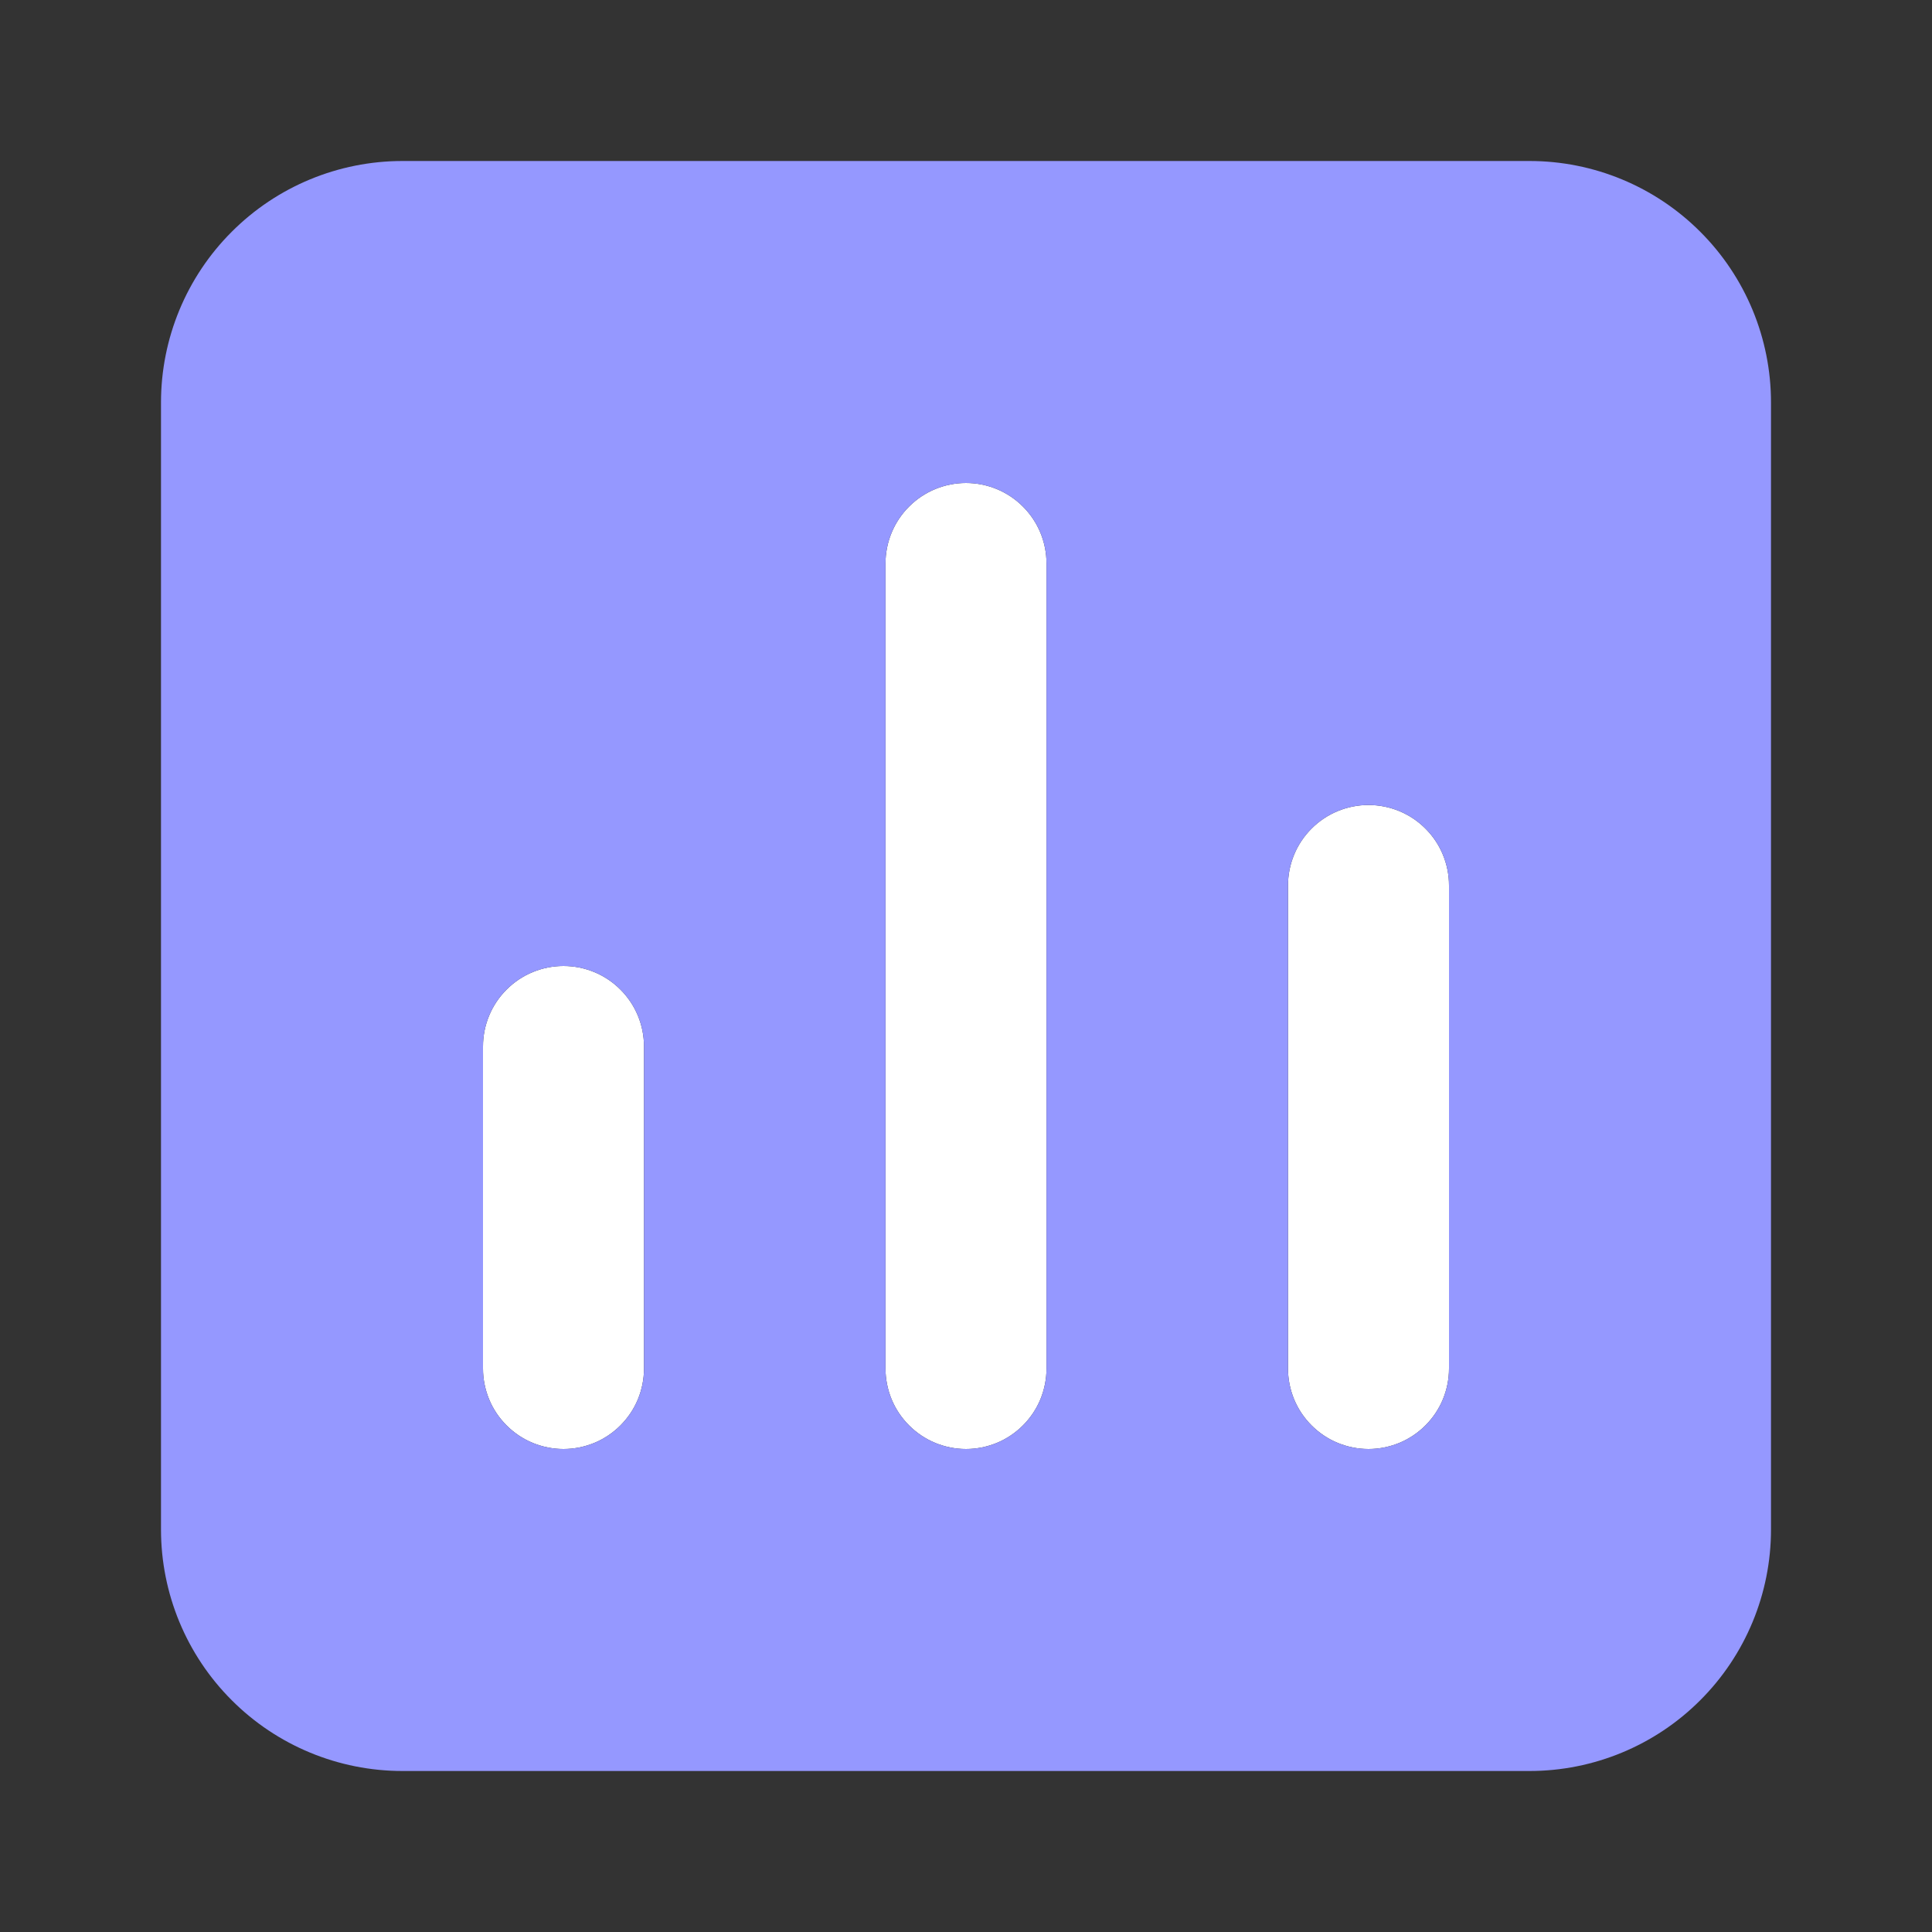
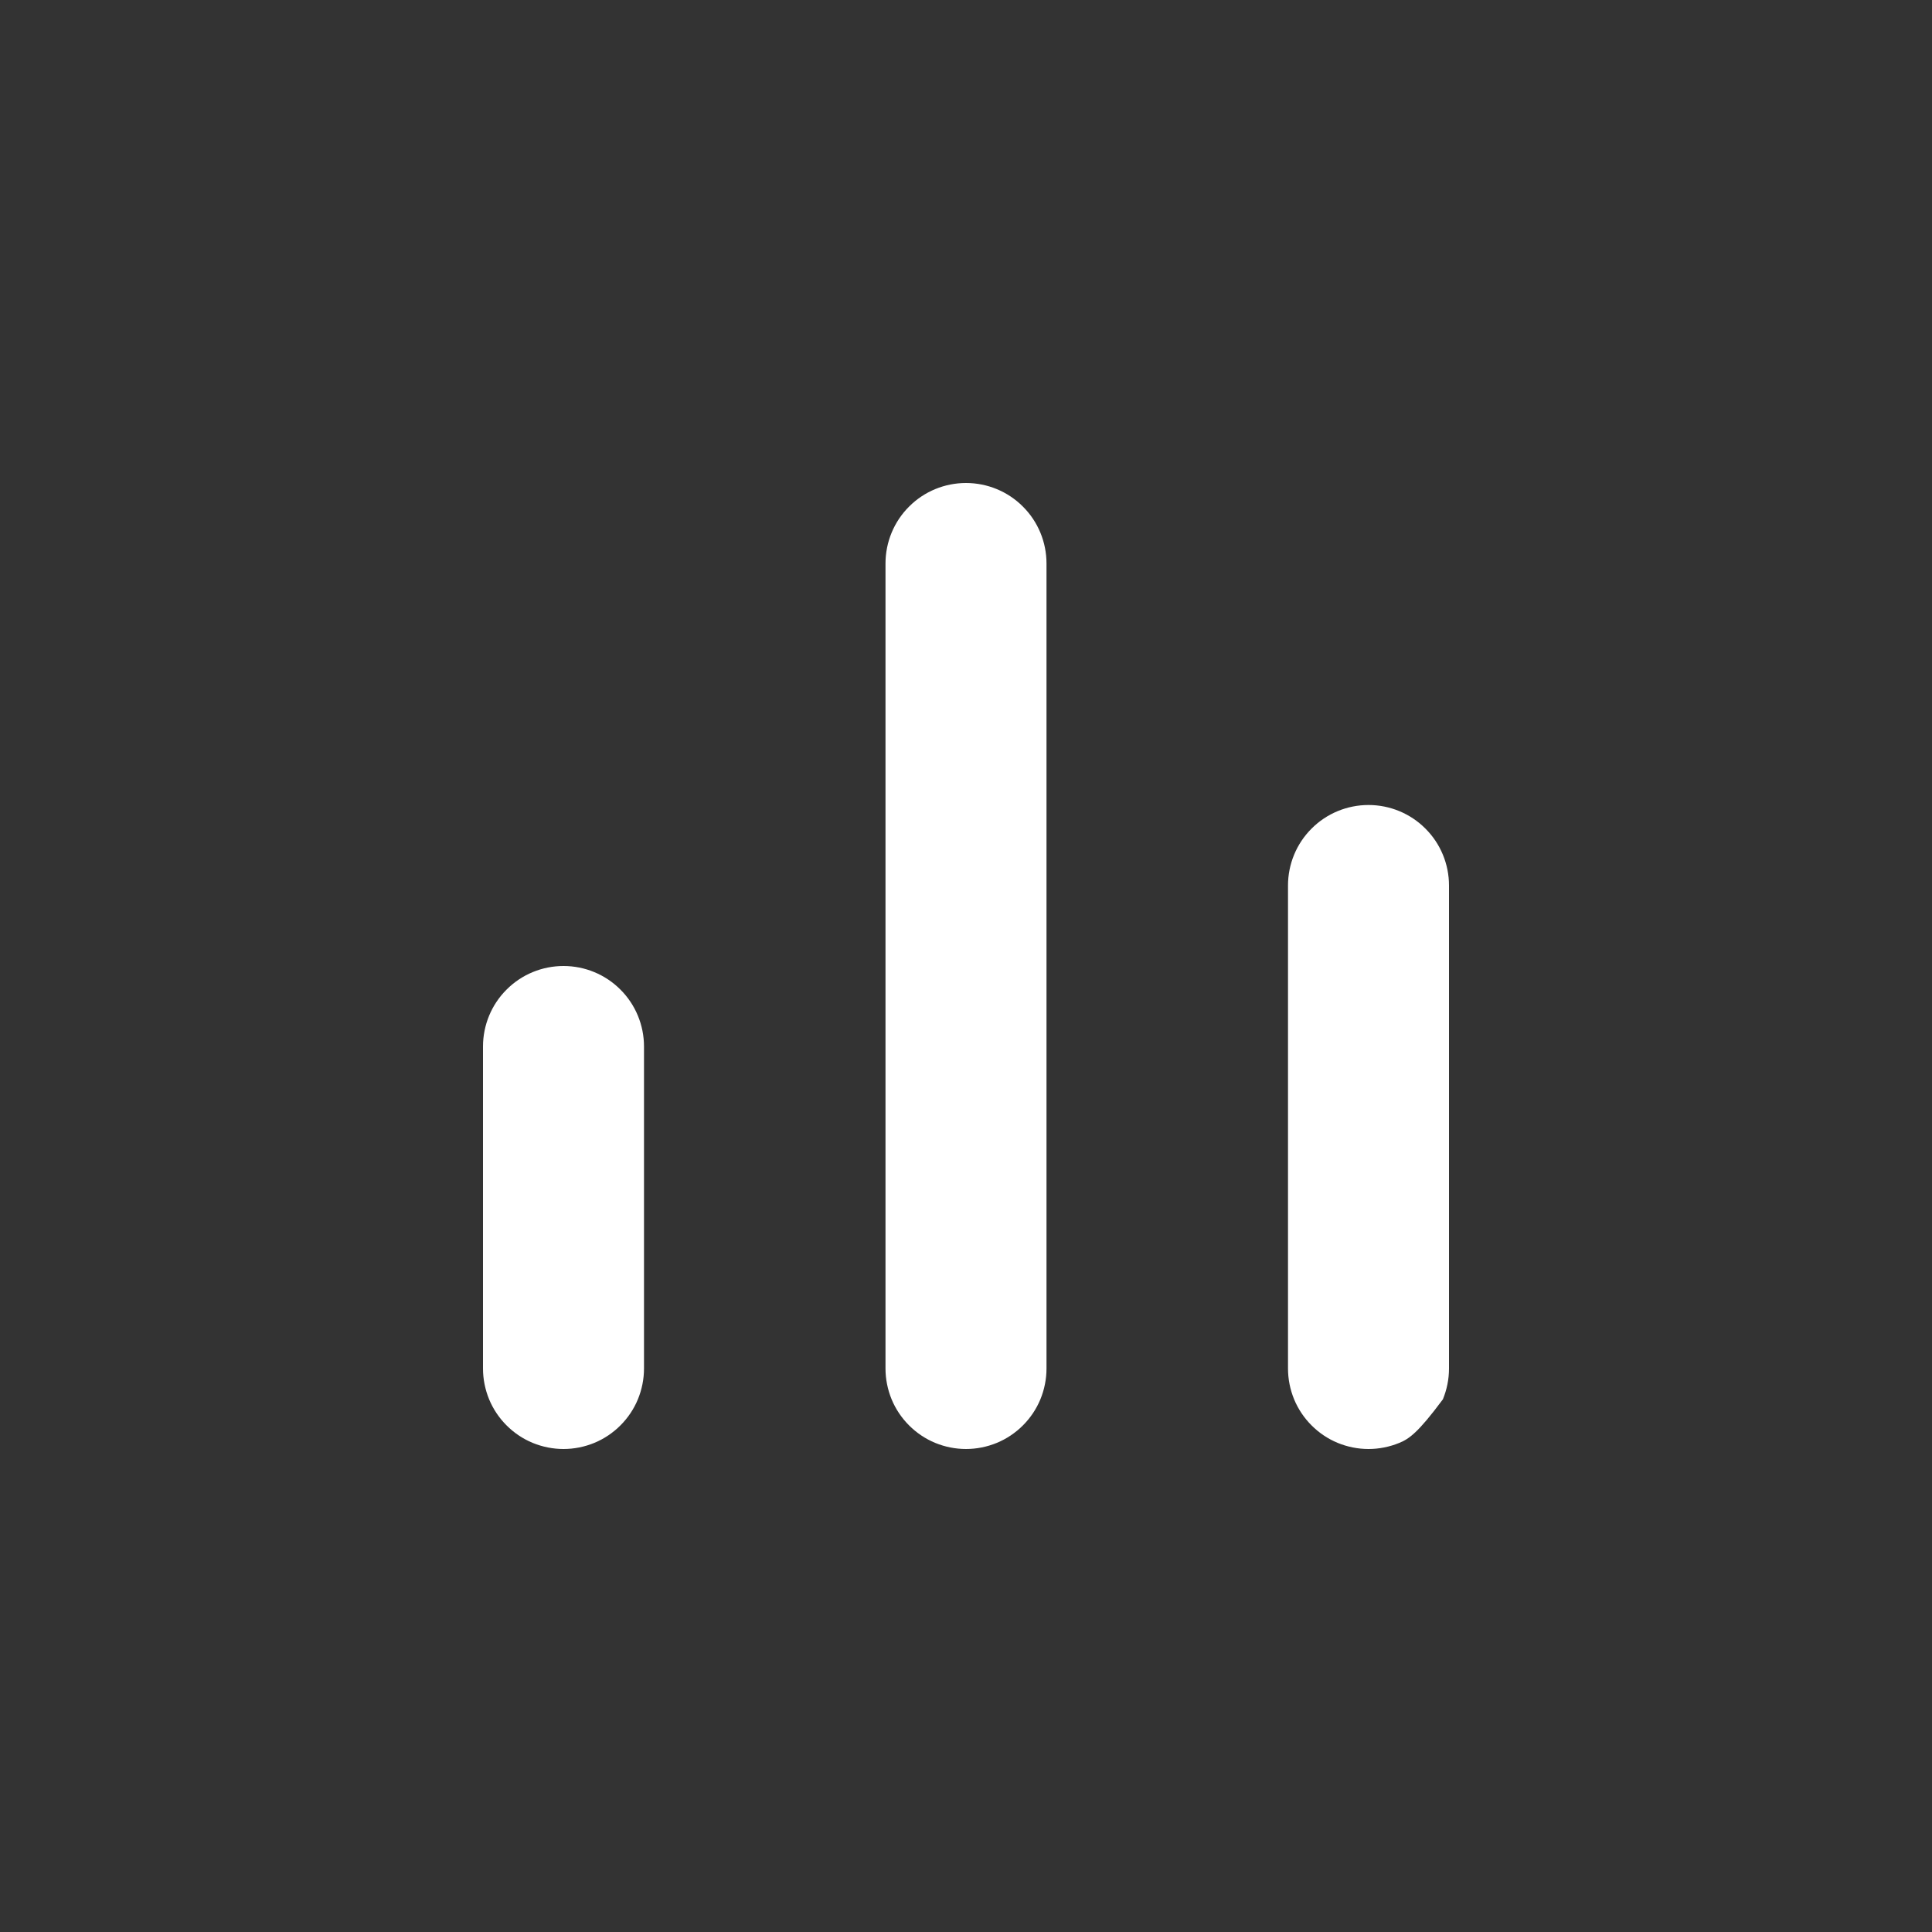
<svg xmlns="http://www.w3.org/2000/svg" width="24" height="24" viewBox="0 0 24 24" fill="none">
  <rect x="0" y="0" width="24" height="24" fill="#333333" stroke="none" />
-   <path d="M7 18C6.869 18 6.739 17.974 6.617 17.924C6.496 17.874 6.386 17.8 6.293 17.707C6.2 17.614 6.126 17.504 6.076 17.383C6.026 17.261 6 17.131 6 17V13C6 12.735 6.105 12.48 6.293 12.293C6.48 12.105 6.735 12 7 12C7.265 12 7.52 12.105 7.707 12.293C7.895 12.48 8 12.735 8 13V17C8 17.131 7.974 17.261 7.924 17.383C7.874 17.504 7.8 17.614 7.707 17.707C7.614 17.8 7.504 17.874 7.383 17.924C7.261 17.974 7.131 18 7 18ZM12 18C11.869 18 11.739 17.974 11.617 17.924C11.496 17.874 11.386 17.8 11.293 17.707C11.2 17.614 11.126 17.504 11.076 17.383C11.026 17.261 11 17.131 11 17V7C11 6.735 11.105 6.48 11.293 6.293C11.48 6.105 11.735 6 12 6C12.265 6 12.52 6.105 12.707 6.293C12.895 6.48 13 6.735 13 7V17C13 17.131 12.974 17.261 12.924 17.383C12.874 17.504 12.8 17.614 12.707 17.707C12.614 17.8 12.504 17.874 12.383 17.924C12.261 17.974 12.131 18 12 18ZM17 18C16.869 18 16.739 17.974 16.617 17.924C16.496 17.874 16.386 17.8 16.293 17.707C16.2 17.614 16.126 17.504 16.076 17.383C16.026 17.261 16 17.131 16 17V11C16 10.735 16.105 10.48 16.293 10.293C16.48 10.105 16.735 10 17 10C17.265 10 17.52 10.105 17.707 10.293C17.895 10.48 18 10.735 18 11V17C18 17.131 17.974 17.261 17.924 17.383C17.874 17.504 17.8 17.614 17.707 17.707C17.614 17.8 17.504 17.874 17.383 17.924C17.261 17.974 17.131 18 17 18Z" fill="white" />
-   <path d="M19 2H5C4.204 2 3.441 2.316 2.879 2.879C2.316 3.441 2 4.204 2 5V19C2 19.796 2.316 20.559 2.879 21.121C3.441 21.684 4.204 22 5 22H19C19.796 22 20.559 21.684 21.121 21.121C21.684 20.559 22 19.796 22 19V5C22 4.204 21.684 3.441 21.121 2.879C20.559 2.316 19.796 2 19 2ZM8 17C8 17.265 7.895 17.52 7.707 17.707C7.52 17.895 7.265 18 7 18C6.735 18 6.48 17.895 6.293 17.707C6.105 17.52 6 17.265 6 17V13C6 12.735 6.105 12.48 6.293 12.293C6.48 12.105 6.735 12 7 12C7.265 12 7.52 12.105 7.707 12.293C7.895 12.48 8 12.735 8 13V17ZM13 17C13 17.265 12.895 17.52 12.707 17.707C12.52 17.895 12.265 18 12 18C11.735 18 11.48 17.895 11.293 17.707C11.105 17.52 11 17.265 11 17V7C11 6.735 11.105 6.48 11.293 6.293C11.48 6.105 11.735 6 12 6C12.265 6 12.52 6.105 12.707 6.293C12.895 6.48 13 6.735 13 7V17ZM18 17C18 17.265 17.895 17.52 17.707 17.707C17.52 17.895 17.265 18 17 18C16.735 18 16.48 17.895 16.293 17.707C16.105 17.52 16 17.265 16 17V11C16 10.735 16.105 10.48 16.293 10.293C16.48 10.105 16.735 10 17 10C17.265 10 17.52 10.105 17.707 10.293C17.895 10.48 18 10.735 18 11V17Z" fill="#9598FF" />
+   <path d="M7 18C6.869 18 6.739 17.974 6.617 17.924C6.496 17.874 6.386 17.8 6.293 17.707C6.2 17.614 6.126 17.504 6.076 17.383C6.026 17.261 6 17.131 6 17V13C6 12.735 6.105 12.48 6.293 12.293C6.48 12.105 6.735 12 7 12C7.265 12 7.52 12.105 7.707 12.293C7.895 12.48 8 12.735 8 13V17C8 17.131 7.974 17.261 7.924 17.383C7.874 17.504 7.8 17.614 7.707 17.707C7.614 17.8 7.504 17.874 7.383 17.924C7.261 17.974 7.131 18 7 18ZM12 18C11.869 18 11.739 17.974 11.617 17.924C11.496 17.874 11.386 17.8 11.293 17.707C11.2 17.614 11.126 17.504 11.076 17.383C11.026 17.261 11 17.131 11 17V7C11 6.735 11.105 6.48 11.293 6.293C11.48 6.105 11.735 6 12 6C12.265 6 12.52 6.105 12.707 6.293C12.895 6.48 13 6.735 13 7V17C13 17.131 12.974 17.261 12.924 17.383C12.874 17.504 12.8 17.614 12.707 17.707C12.614 17.8 12.504 17.874 12.383 17.924C12.261 17.974 12.131 18 12 18ZM17 18C16.869 18 16.739 17.974 16.617 17.924C16.496 17.874 16.386 17.8 16.293 17.707C16.2 17.614 16.126 17.504 16.076 17.383C16.026 17.261 16 17.131 16 17V11C16 10.735 16.105 10.48 16.293 10.293C16.48 10.105 16.735 10 17 10C17.265 10 17.52 10.105 17.707 10.293C17.895 10.48 18 10.735 18 11V17C18 17.131 17.974 17.261 17.924 17.383C17.614 17.8 17.504 17.874 17.383 17.924C17.261 17.974 17.131 18 17 18Z" fill="white" />
</svg>